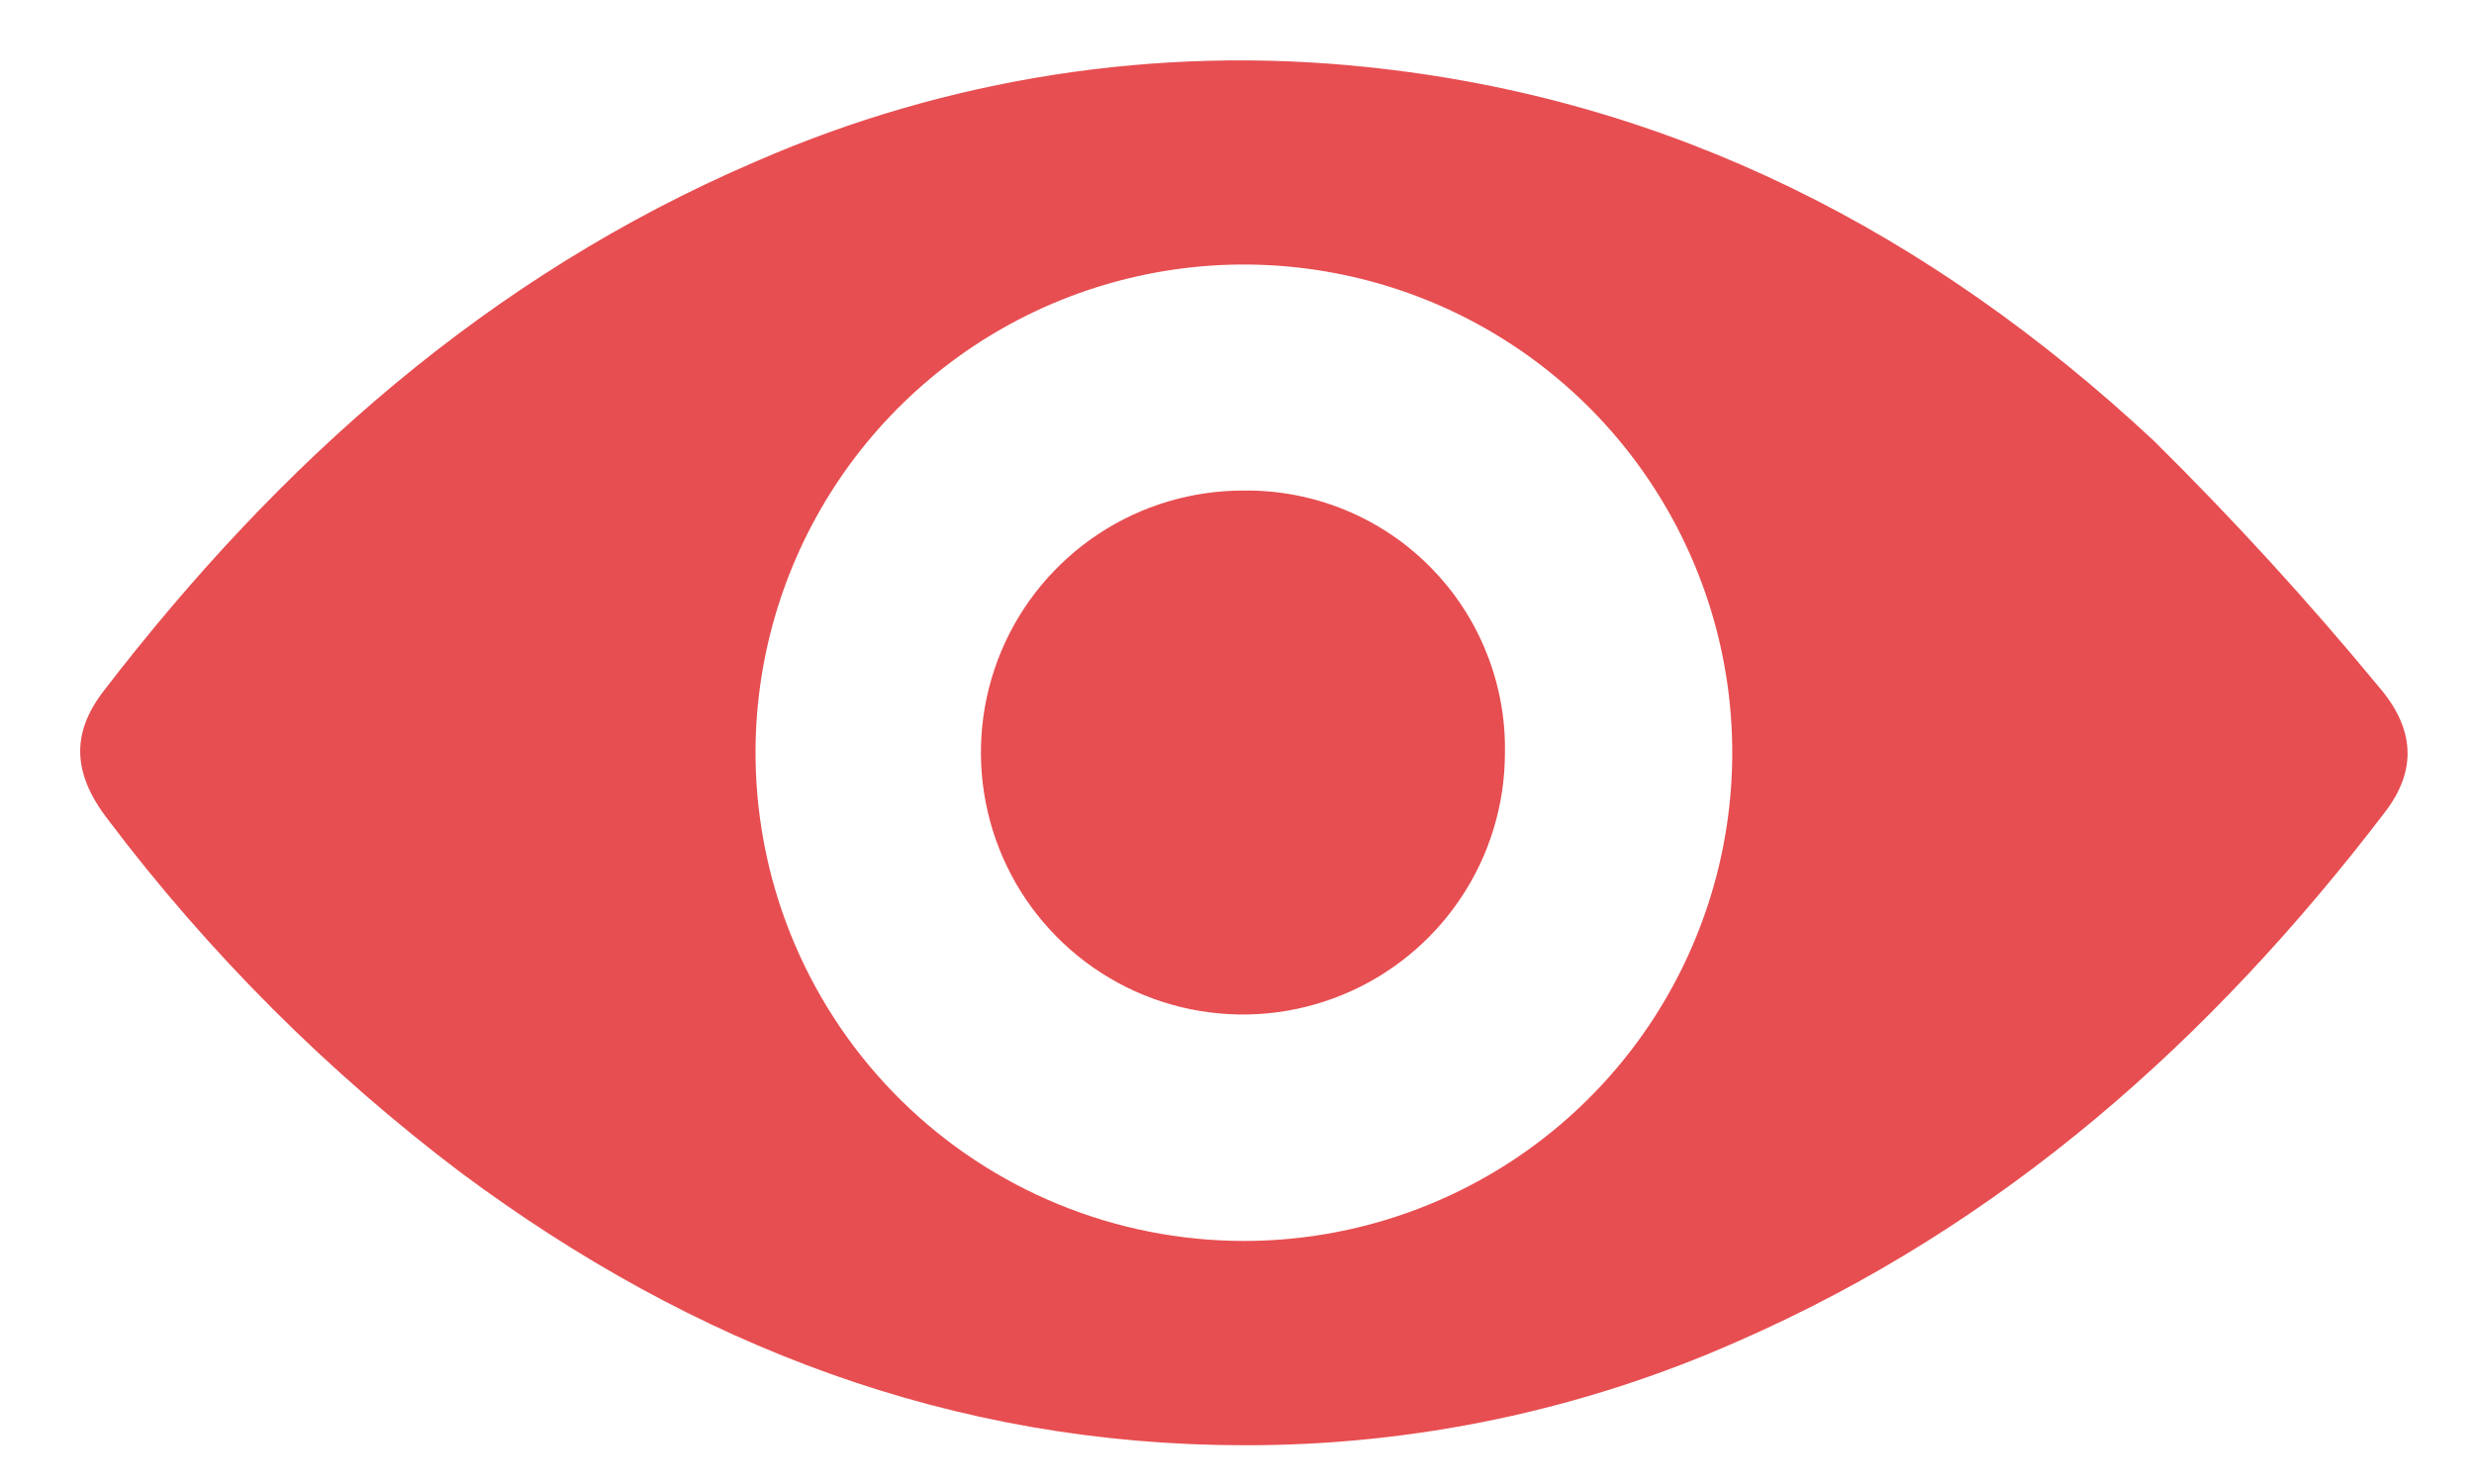
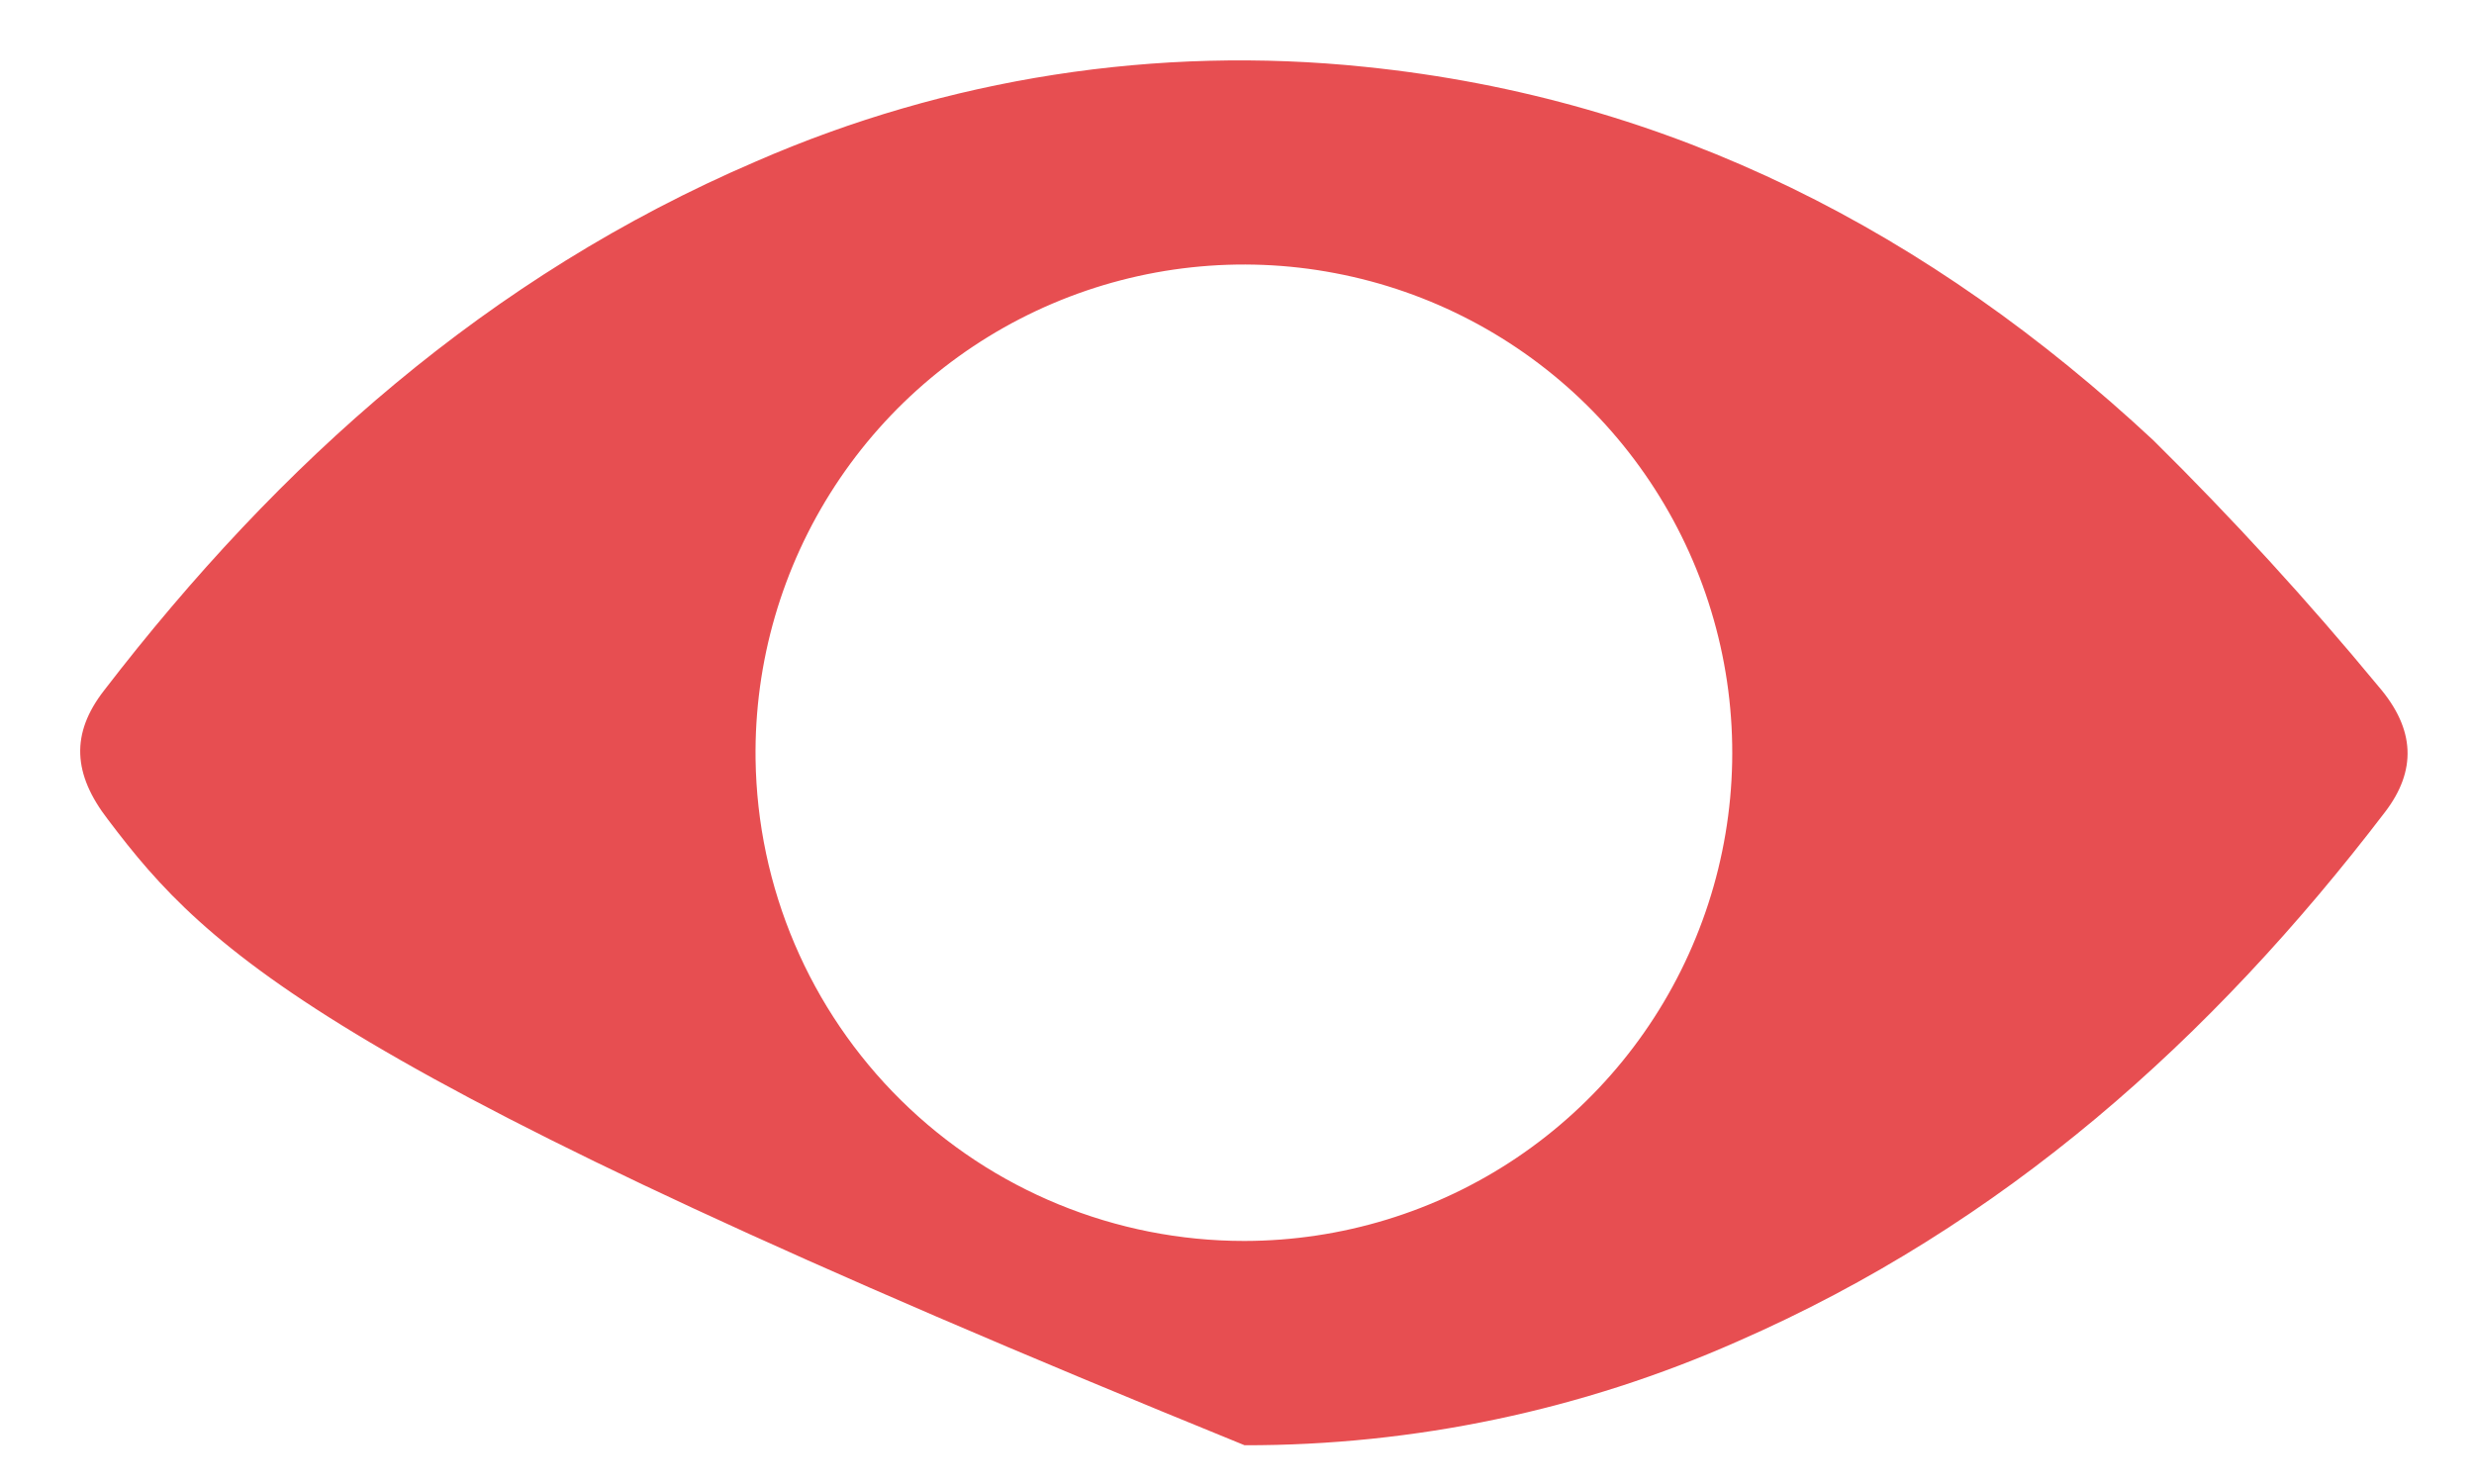
<svg xmlns="http://www.w3.org/2000/svg" width="30" height="18" viewBox="0 0 30 18" fill="none">
-   <path d="M15.092 17.53C11.547 17.53 8.411 16.323 5.591 14.225C3.973 13.002 2.532 11.561 1.31 9.942C0.882 9.388 0.856 8.898 1.261 8.376C3.387 5.611 5.925 3.349 9.165 1.959C11.487 0.945 14.033 0.549 16.553 0.811C20.278 1.192 23.414 2.828 26.111 5.34C27.072 6.289 27.983 7.286 28.843 8.327C29.291 8.848 29.304 9.349 28.921 9.85C26.813 12.61 24.288 14.864 21.071 16.27C19.188 17.104 17.151 17.533 15.092 17.53ZM15.092 15.052C16.266 15.05 17.413 14.7 18.388 14.045C19.362 13.39 20.12 12.46 20.564 11.373C21.009 10.287 21.121 9.092 20.885 7.942C20.649 6.792 20.077 5.738 19.241 4.913C18.405 4.089 17.343 3.532 16.189 3.313C15.036 3.093 13.844 3.222 12.763 3.682C11.683 4.142 10.764 4.913 10.123 5.896C9.482 6.88 9.147 8.032 9.162 9.206C9.183 10.764 9.816 12.25 10.925 13.345C12.034 14.439 13.529 15.052 15.087 15.052H15.092Z" fill="#E74E51" />
-   <path d="M15.09 5.95C15.508 5.946 15.923 6.026 16.31 6.185C16.697 6.344 17.048 6.579 17.342 6.876C17.637 7.173 17.869 7.526 18.024 7.914C18.18 8.302 18.257 8.717 18.249 9.135C18.248 9.764 18.06 10.379 17.709 10.9C17.358 11.422 16.86 11.828 16.278 12.067C15.696 12.306 15.057 12.367 14.441 12.242C13.824 12.117 13.259 11.812 12.816 11.365C12.373 10.919 12.073 10.351 11.953 9.733C11.833 9.116 11.899 8.477 12.142 7.897C12.386 7.317 12.796 6.823 13.321 6.476C13.845 6.13 14.461 5.947 15.09 5.95Z" fill="#E74E51" />
+   <path d="M15.092 17.53C3.973 13.002 2.532 11.561 1.31 9.942C0.882 9.388 0.856 8.898 1.261 8.376C3.387 5.611 5.925 3.349 9.165 1.959C11.487 0.945 14.033 0.549 16.553 0.811C20.278 1.192 23.414 2.828 26.111 5.34C27.072 6.289 27.983 7.286 28.843 8.327C29.291 8.848 29.304 9.349 28.921 9.85C26.813 12.61 24.288 14.864 21.071 16.27C19.188 17.104 17.151 17.533 15.092 17.53ZM15.092 15.052C16.266 15.05 17.413 14.7 18.388 14.045C19.362 13.39 20.12 12.46 20.564 11.373C21.009 10.287 21.121 9.092 20.885 7.942C20.649 6.792 20.077 5.738 19.241 4.913C18.405 4.089 17.343 3.532 16.189 3.313C15.036 3.093 13.844 3.222 12.763 3.682C11.683 4.142 10.764 4.913 10.123 5.896C9.482 6.88 9.147 8.032 9.162 9.206C9.183 10.764 9.816 12.25 10.925 13.345C12.034 14.439 13.529 15.052 15.087 15.052H15.092Z" fill="#E74E51" />
</svg>